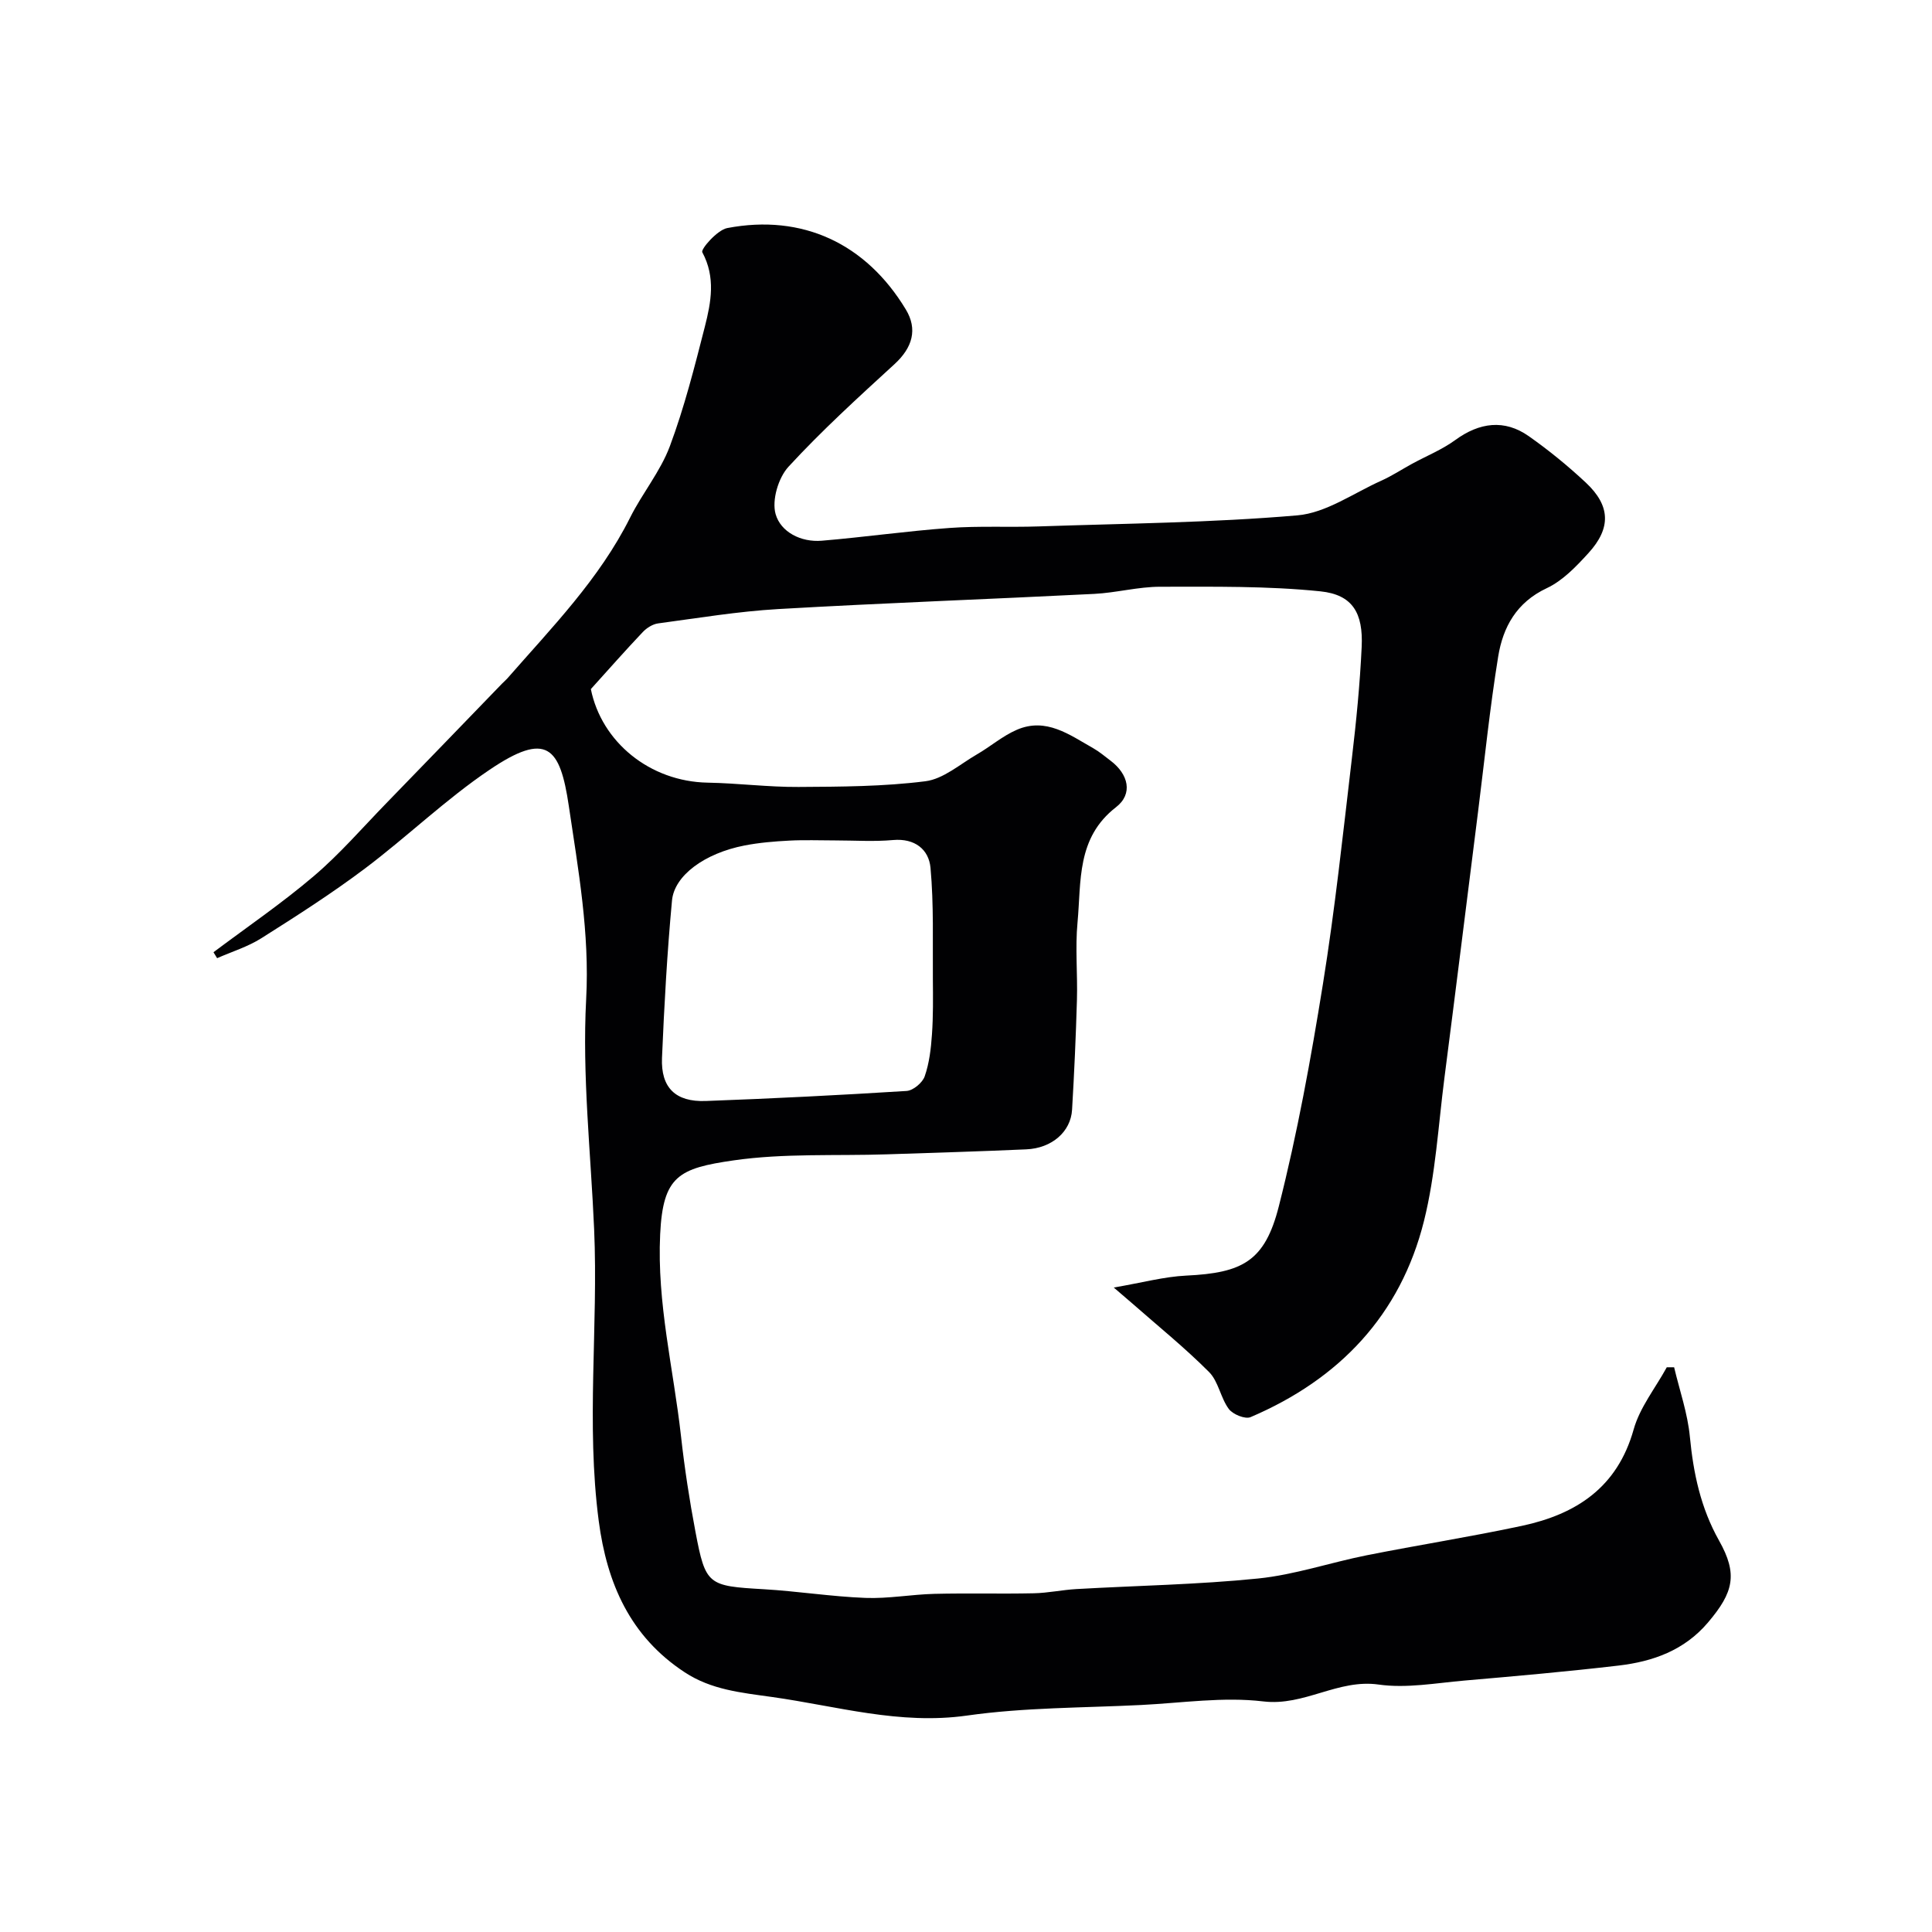
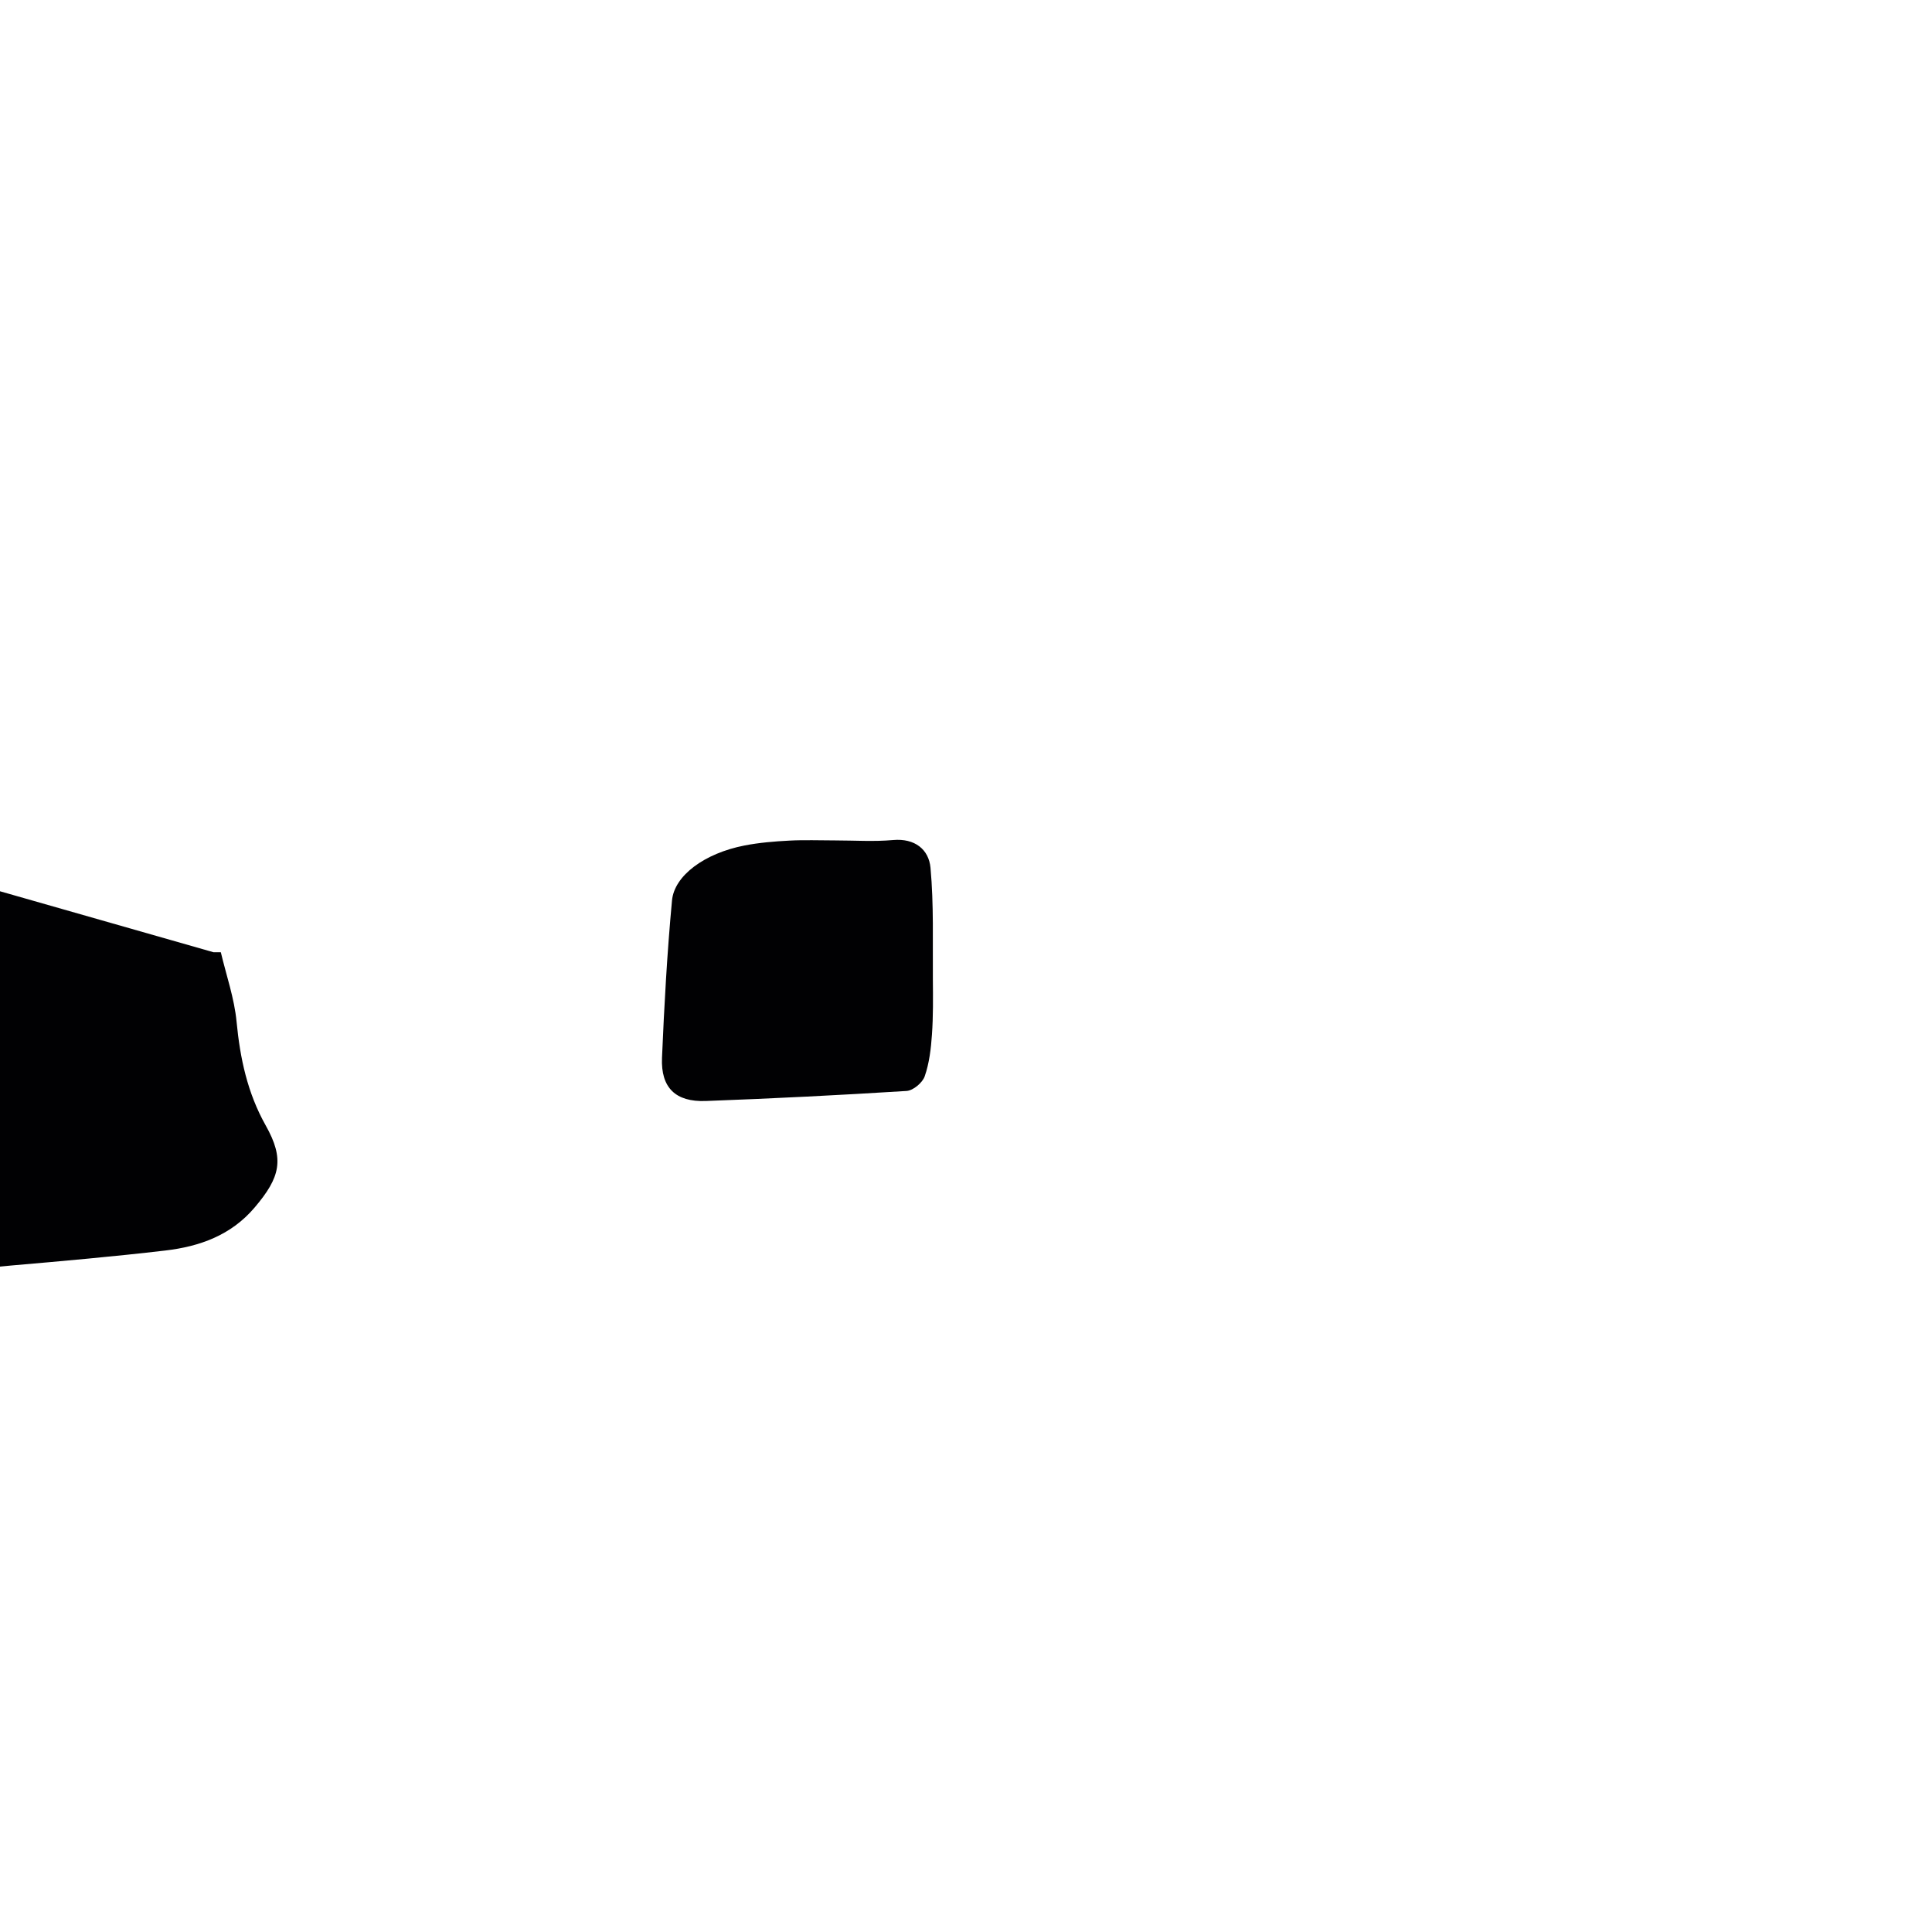
<svg xmlns="http://www.w3.org/2000/svg" enable-background="new 0 0 400 400" viewBox="0 0 400 400">
-   <path d="m44.2 197.15c6.95-5.22 14.17-10.14 20.78-15.77 5.36-4.56 10.01-9.95 14.94-15.02 8.03-8.26 16.03-16.56 24.04-24.84.35-.36.74-.68 1.07-1.05 9.21-10.54 19.06-20.57 25.43-33.31 2.52-5.04 6.27-9.55 8.22-14.76 3-8.04 5.12-16.42 7.25-24.76 1.29-5.07 2.27-10.22-.53-15.42-.34-.63 3.09-4.6 5.16-5 15.59-2.98 28.74 3.21 36.98 16.85 2.47 4.08 1.41 7.88-2.34 11.32-7.51 6.88-15.07 13.76-21.95 21.24-2.11 2.29-3.48 6.94-2.67 9.8 1.05 3.72 5.25 5.88 9.56 5.52 8.82-.74 17.6-2 26.43-2.64 6.13-.45 12.31-.11 18.46-.32 17.87-.61 35.79-.76 53.58-2.29 5.94-.51 11.6-4.59 17.33-7.16 2.21-.99 4.26-2.34 6.4-3.51 2.99-1.63 6.22-2.93 8.95-4.92 5.02-3.67 10.2-4.34 15.22-.81 4.15 2.92 8.12 6.16 11.83 9.63 5.09 4.77 5.26 9.39.54 14.57-2.53 2.78-5.34 5.73-8.65 7.28-6.26 2.94-9.06 8.06-10.05 14.17-1.73 10.66-2.82 21.43-4.17 32.16-2.32 18.36-4.59 36.72-6.96 55.08-1.27 9.88-1.83 19.95-4.22 29.56-4.86 19.52-17.55 32.81-35.91 40.65-1.12.48-3.68-.57-4.51-1.69-1.71-2.3-2.14-5.7-4.09-7.65-5.04-5.05-10.62-9.56-15.99-14.28-.87-.76-1.75-1.5-3.74-3.21 5.91-1.01 10.43-2.25 15-2.47 11.65-.56 16.29-2.95 19.18-14.36 3.84-15.12 6.64-30.55 9.12-45.96 2.5-15.51 4.16-31.15 6-46.76.91-7.67 1.67-15.38 2.03-23.09.33-7-1.86-10.81-8.55-11.5-10.97-1.13-22.1-.95-33.16-.95-4.56 0-9.1 1.25-13.67 1.48-21.8 1.1-43.61 1.88-65.4 3.14-8.33.48-16.6 1.86-24.89 2.97-1.12.15-2.35.93-3.15 1.77-3.54 3.73-6.94 7.59-10.77 11.83 2.21 10.95 12.2 19.15 24.19 19.37 6.27.11 12.54.93 18.8.89 8.77-.05 17.6-.08 26.27-1.18 3.73-.47 7.16-3.53 10.65-5.55 2.81-1.62 5.33-3.83 8.27-5.1 6.08-2.64 10.93 1.04 15.85 3.82 1.27.72 2.4 1.69 3.58 2.58 3.69 2.79 4.69 6.86 1.12 9.62-8.22 6.36-7.18 15.38-7.97 23.86-.5 5.29.03 10.66-.12 15.99-.22 7.6-.56 15.21-1.01 22.8-.27 4.55-4.19 7.96-9.47 8.19-9.6.43-19.2.71-28.8 1.03-10.6.35-21.33-.25-31.77 1.25-11.4 1.64-14.66 3.24-15.24 15.29-.69 14.3 2.76 27.88 4.31 41.78.74 6.64 1.75 13.27 3 19.84 2.09 11.05 2.59 11.21 14.1 11.88 7.04.41 14.05 1.53 21.09 1.8 4.74.18 9.51-.72 14.28-.84 6.86-.17 13.73.03 20.59-.12 2.93-.06 5.85-.7 8.79-.87 12.55-.72 25.15-.92 37.65-2.19 7.56-.77 14.93-3.3 22.44-4.8 10.7-2.13 21.49-3.82 32.16-6.1 11.23-2.4 19.77-7.93 23.14-19.96 1.28-4.57 4.52-8.59 6.86-12.87h1.52c1.13 4.79 2.8 9.53 3.26 14.39.73 7.58 2.24 14.72 6.03 21.47 3.94 6.99 3.02 10.73-2.28 16.98-4.9 5.78-11.42 8.09-18.53 8.92-10.6 1.24-21.24 2.18-31.87 3.1-5.92.51-12 1.65-17.78.83-8.45-1.2-15.38 4.51-23.89 3.49-8.28-.99-16.84.32-25.27.74-12.04.6-24.19.5-36.08 2.19-13.95 1.97-26.92-1.96-40.32-3.84-6.46-.91-12.6-1.49-18.12-5.12-11.3-7.41-16.1-18.41-17.8-31.34-2.64-20.1-.08-40.26-.95-60.37-.69-15.9-2.5-31.86-1.65-47.68.73-13.67-1.64-26.78-3.59-39.95-1.82-12.31-4.57-15.52-16.42-7.51-9.07 6.12-17.04 13.85-25.81 20.45-6.88 5.17-14.15 9.82-21.43 14.42-2.8 1.77-6.09 2.78-9.16 4.13-.26-.4-.5-.82-.75-1.23zm128.71-23.15c-3.17 0-6.34-.13-9.5.04-3.1.16-6.23.42-9.27 1.01-8.26 1.61-14.53 6.21-15.01 11.39-1.01 10.83-1.61 21.7-2.07 32.57-.26 6.18 2.8 9.17 9.05 8.94 13.87-.51 27.74-1.21 41.6-2.08 1.35-.09 3.28-1.7 3.74-3.03.95-2.73 1.3-5.73 1.5-8.64.27-3.81.22-7.65.19-11.48-.06-7.69.21-15.42-.49-23.06-.35-3.77-3.22-6.14-7.75-5.74-3.97.36-7.99.08-11.99.08z" fill="#010103" />
+   <path d="m44.2 197.15h1.52c1.13 4.79 2.8 9.53 3.26 14.39.73 7.58 2.24 14.72 6.03 21.47 3.94 6.99 3.02 10.73-2.28 16.98-4.9 5.78-11.42 8.09-18.53 8.92-10.6 1.24-21.24 2.18-31.87 3.1-5.92.51-12 1.65-17.78.83-8.45-1.2-15.38 4.51-23.89 3.49-8.28-.99-16.84.32-25.27.74-12.04.6-24.19.5-36.08 2.19-13.95 1.97-26.92-1.96-40.32-3.84-6.46-.91-12.6-1.49-18.12-5.12-11.3-7.41-16.1-18.41-17.8-31.34-2.64-20.1-.08-40.26-.95-60.37-.69-15.9-2.5-31.86-1.65-47.68.73-13.67-1.64-26.78-3.59-39.95-1.82-12.31-4.57-15.52-16.42-7.51-9.07 6.12-17.04 13.85-25.81 20.45-6.88 5.17-14.15 9.82-21.43 14.42-2.8 1.77-6.09 2.78-9.16 4.13-.26-.4-.5-.82-.75-1.23zm128.71-23.15c-3.17 0-6.34-.13-9.5.04-3.1.16-6.23.42-9.27 1.01-8.26 1.61-14.53 6.21-15.01 11.39-1.01 10.83-1.61 21.7-2.07 32.57-.26 6.18 2.8 9.17 9.05 8.94 13.87-.51 27.74-1.21 41.6-2.08 1.35-.09 3.28-1.7 3.74-3.03.95-2.73 1.3-5.73 1.5-8.64.27-3.81.22-7.65.19-11.48-.06-7.69.21-15.42-.49-23.06-.35-3.77-3.22-6.14-7.75-5.74-3.97.36-7.99.08-11.99.08z" fill="#010103" />
</svg>